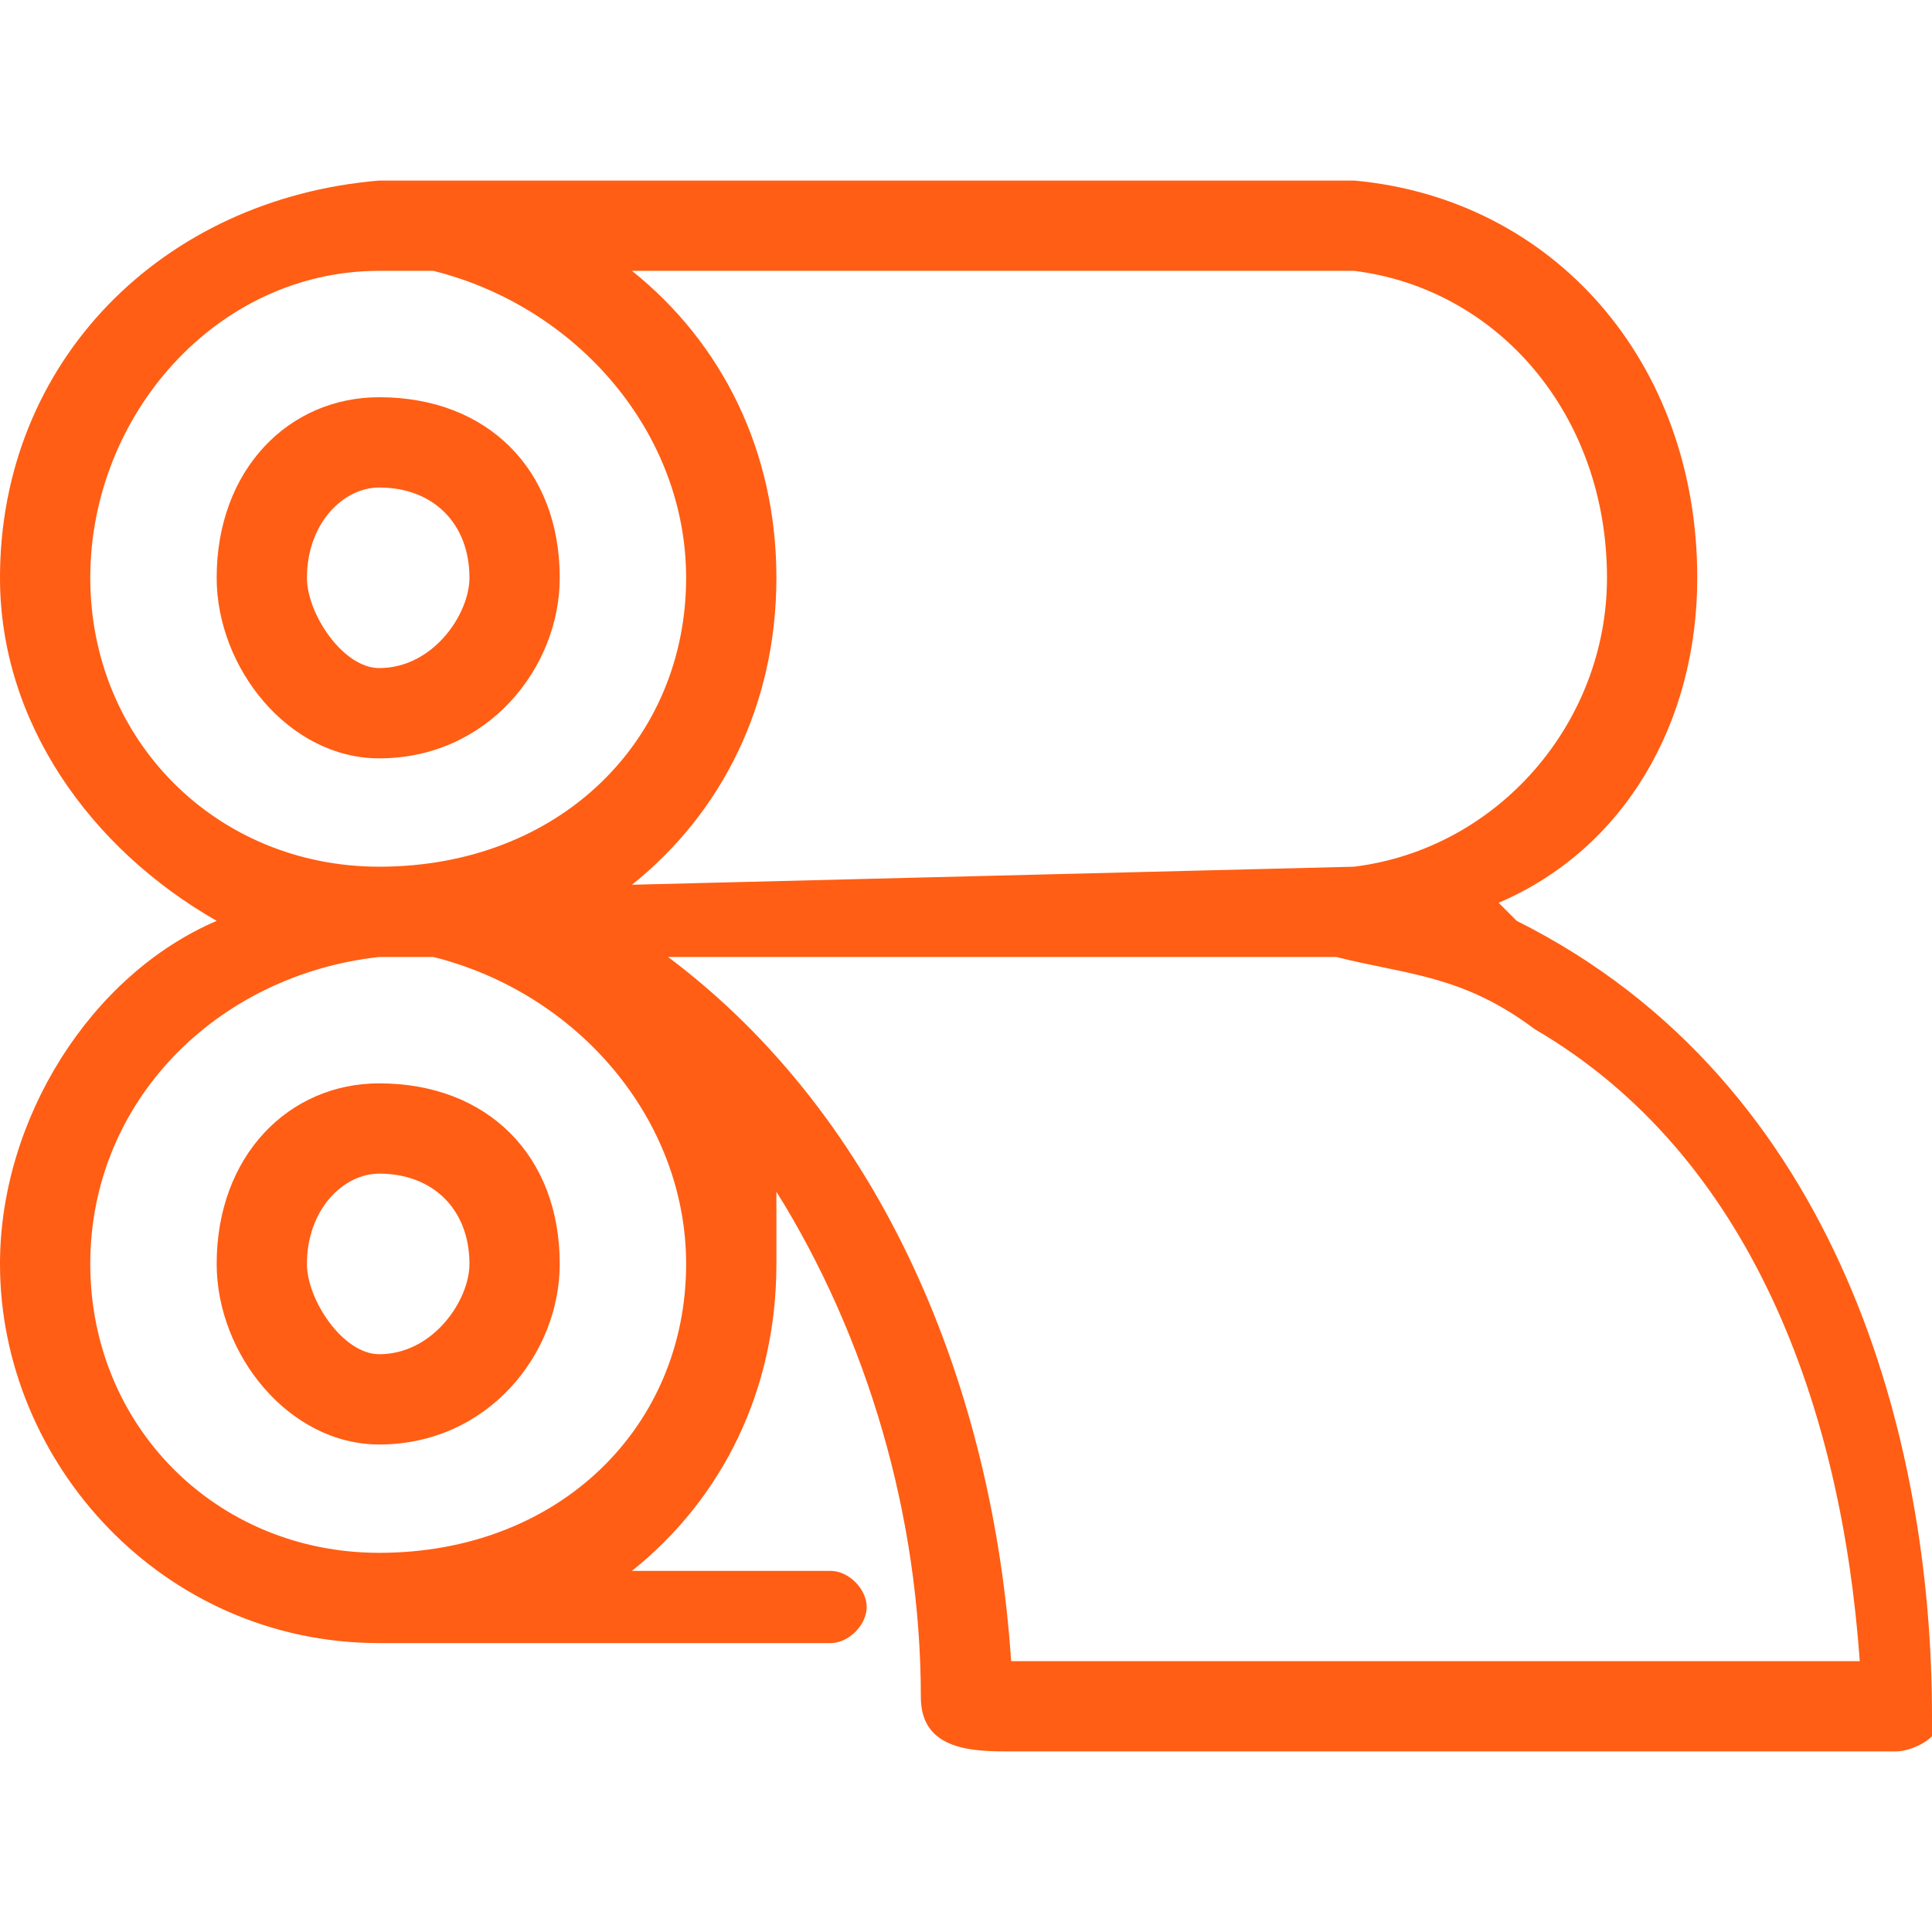
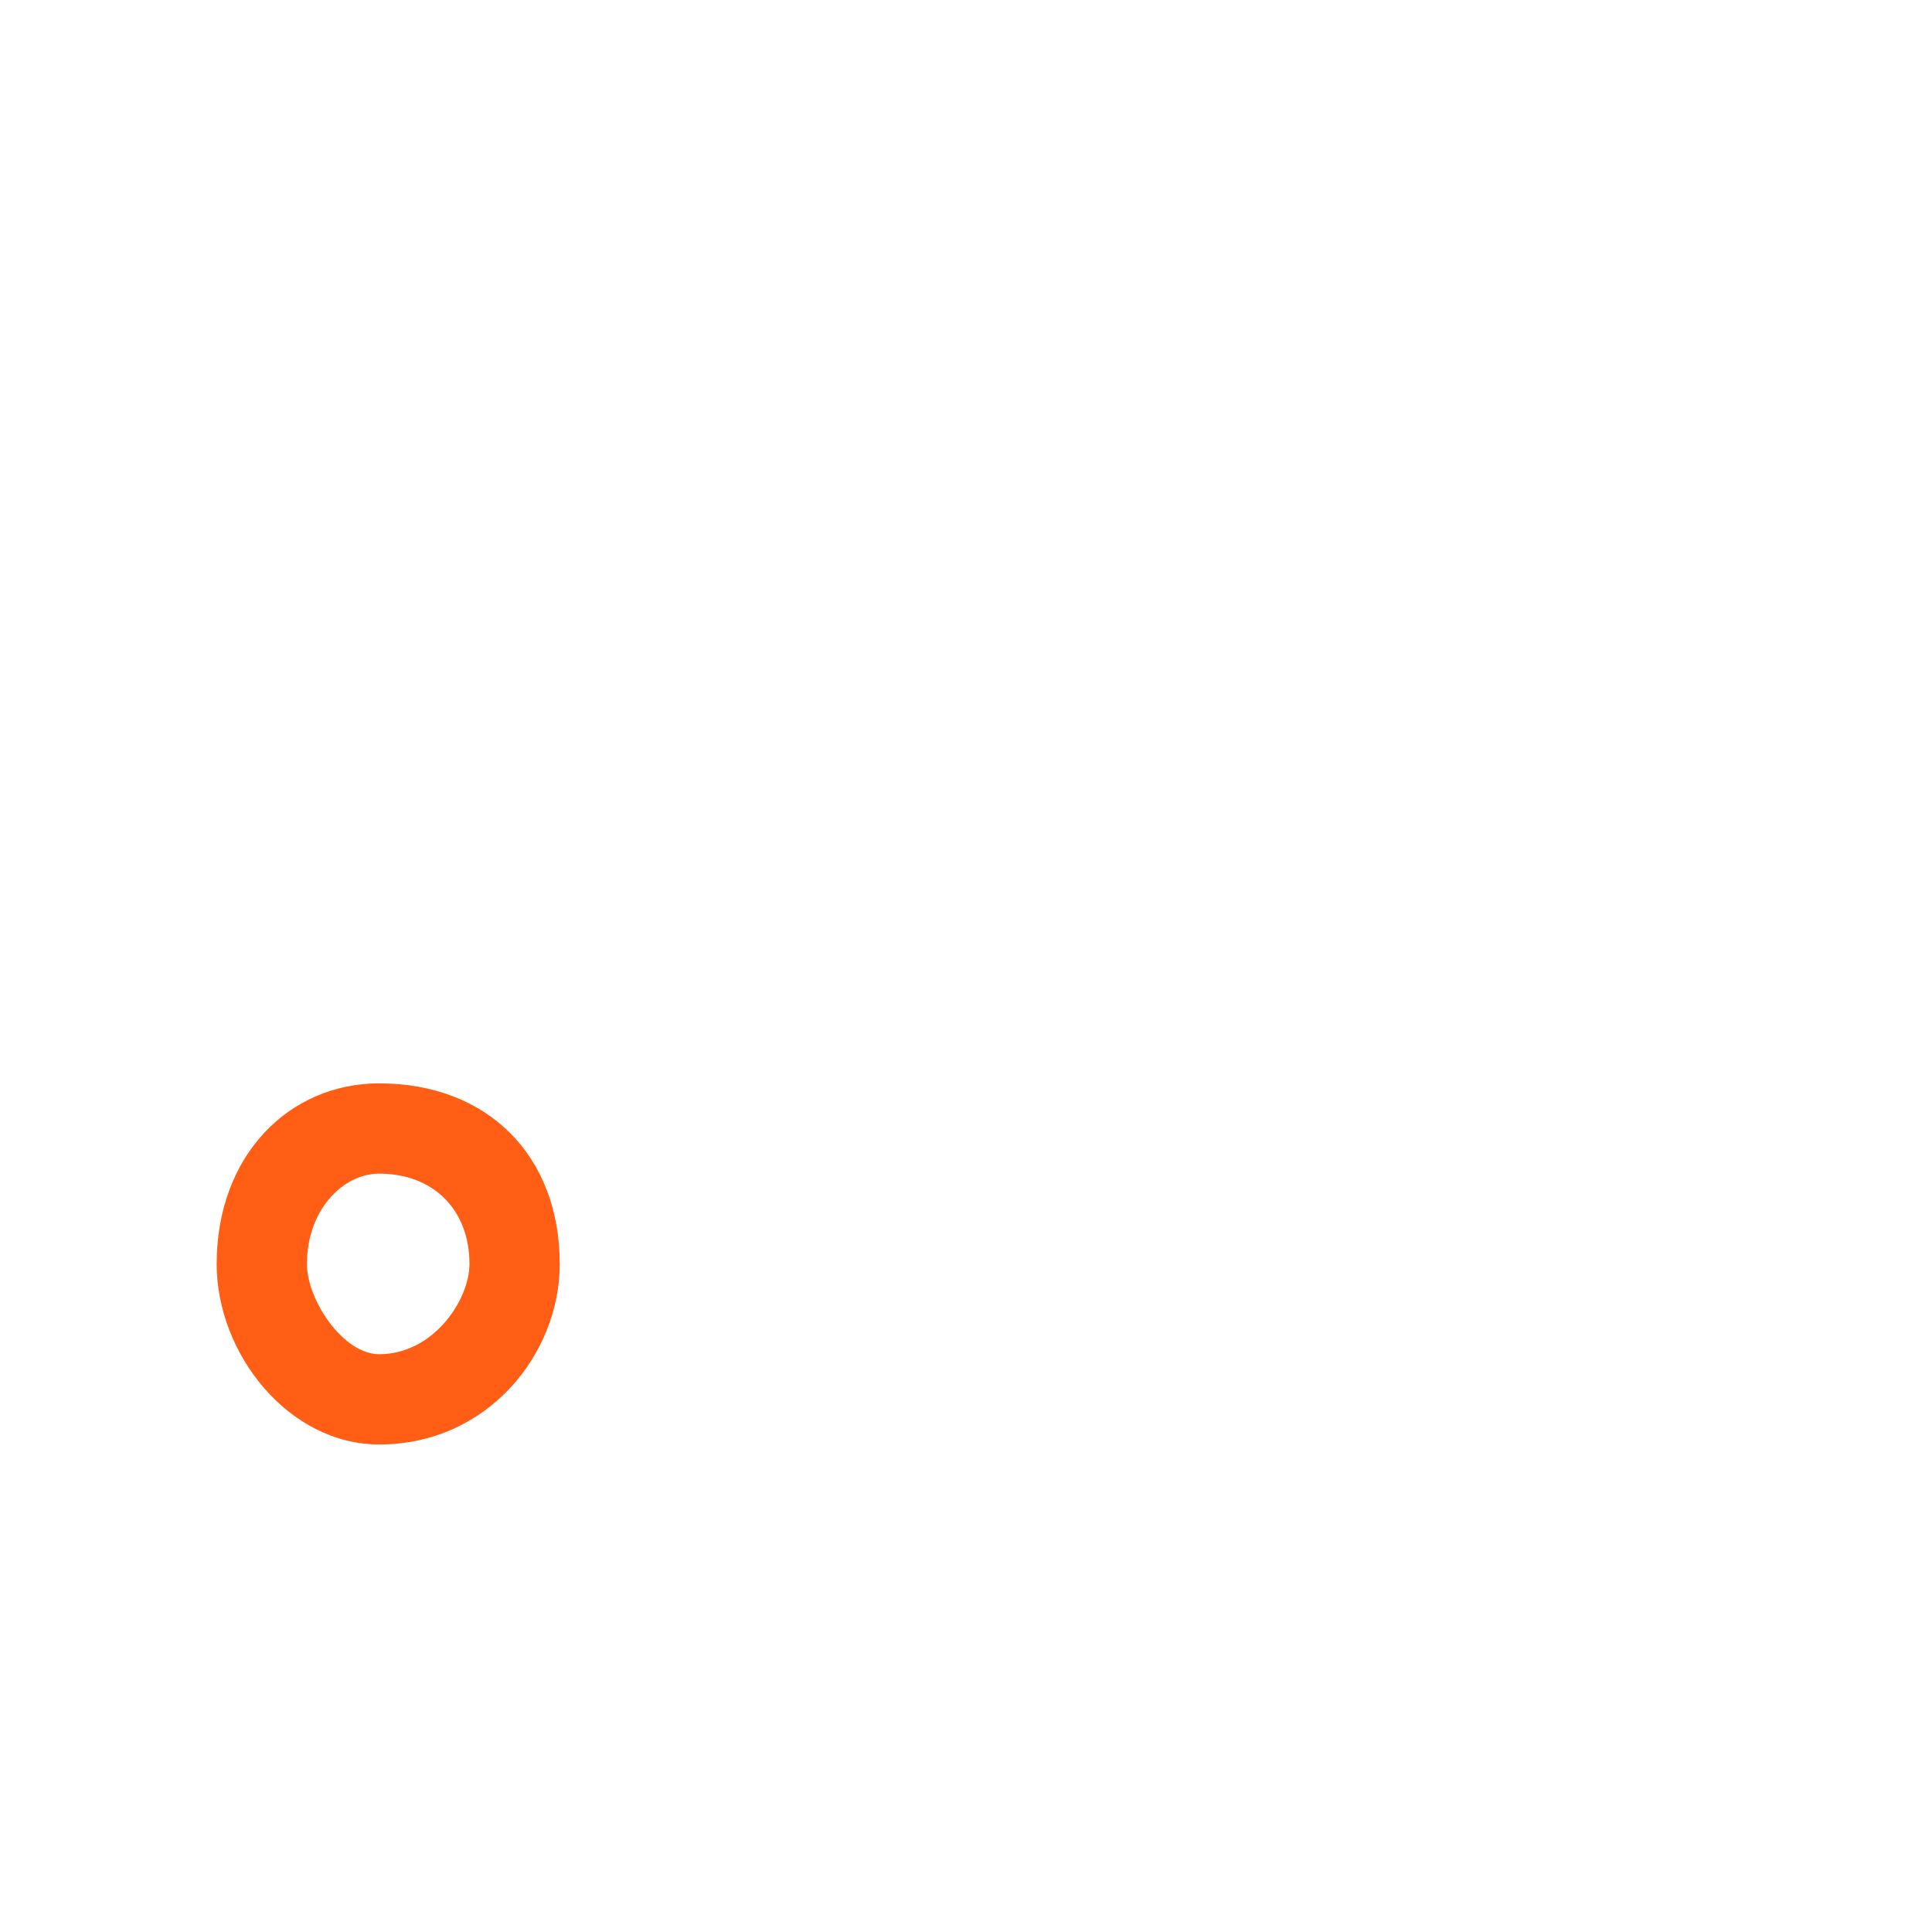
<svg xmlns="http://www.w3.org/2000/svg" xml:space="preserve" width="80px" height="80px" version="1.1" style="shape-rendering:geometricPrecision; text-rendering:geometricPrecision; image-rendering:optimizeQuality; fill-rule:evenodd; clip-rule:evenodd" viewBox="0 0 1.07 1.07">
  <defs>
    <style type="text/css">
   
    .fil0 {fill:none}
    .fil1 {fill:#FF5E14}
   
  </style>
  </defs>
  <g id="Layer_x0020_1">
-     <rect class="fil0" width="1.07" height="1.07" />
    <g id="_2613057880496">
-       <path class="fil1" d="M0.21 0.1c0.01,0 0.01,0 0.01,0l0.5 0c0.01,0 0.01,0 0.01,0 0,0 0,0 0.01,0l0.01 0c0.11,0.01 0.19,0.1 0.19,0.22 0,0.08 -0.04,0.15 -0.11,0.18l0.01 0.01c0.18,0.09 0.23,0.29 0.23,0.44 0.01,0.01 -0.01,0.02 -0.02,0.02 -0.17,0 -0.33,0 -0.49,0 -0.02,0 -0.05,0 -0.05,-0.03 0,-0.1 -0.03,-0.2 -0.08,-0.28 0,0.01 0,0.02 0,0.04 0,0.07 -0.03,0.13 -0.08,0.17l0.04 0c0,0 0,0 0,0l0.04 0 0.02 0 0 0 0.01 0c0.01,0 0.02,0.01 0.02,0.02l0 0c0,0.01 -0.01,0.02 -0.02,0.02l-0.03 0 -0.22 0 0 0c-0.12,0 -0.21,-0.1 -0.21,-0.21 0,-0.08 0.05,-0.16 0.12,-0.19 -0.07,-0.04 -0.12,-0.11 -0.12,-0.19 0,-0.12 0.09,-0.21 0.21,-0.22 0,0 0,0 0,0zm0.53 0.43l-0.18 0c-0.07,0 -0.13,0 -0.19,0 0.12,0.09 0.18,0.24 0.19,0.39 0.15,0 0.31,0 0.47,0 -0.01,-0.14 -0.06,-0.28 -0.18,-0.35 -0.04,-0.03 -0.07,-0.03 -0.11,-0.04zm-0.52 0l-0.01 0 0 0c-0.09,0.01 -0.16,0.08 -0.16,0.17 0,0.09 0.07,0.16 0.16,0.16 0.1,0 0.17,-0.07 0.17,-0.16 0,-0.08 -0.06,-0.15 -0.14,-0.17l-0.02 0zm0.13 -0.04l0 0 0.4 -0.01c0.08,-0.01 0.14,-0.08 0.14,-0.16 0,-0.09 -0.06,-0.16 -0.14,-0.17l-0.4 0c0.05,0.04 0.08,0.1 0.08,0.17 0,0.07 -0.03,0.13 -0.08,0.17zm-0.11 -0.34l-0.03 0c-0.09,0 -0.16,0.08 -0.16,0.17 0,0.09 0.07,0.16 0.16,0.16 0.1,0 0.17,-0.07 0.17,-0.16 0,-0.08 -0.06,-0.15 -0.14,-0.17z" />
-       <path class="fil1" d="M0.21 0.27c0.03,0 0.05,0.02 0.05,0.05 0,0.02 -0.02,0.05 -0.05,0.05 -0.02,0 -0.04,-0.03 -0.04,-0.05 0,-0.03 0.02,-0.05 0.04,-0.05zm0 -0.05c0.06,0 0.1,0.04 0.1,0.1 0,0.05 -0.04,0.1 -0.1,0.1 -0.05,0 -0.09,-0.05 -0.09,-0.1 0,-0.06 0.04,-0.1 0.09,-0.1z" />
      <path class="fil1" d="M0.21 0.65c0.03,0 0.05,0.02 0.05,0.05 0,0.02 -0.02,0.05 -0.05,0.05 -0.02,0 -0.04,-0.03 -0.04,-0.05 0,-0.03 0.02,-0.05 0.04,-0.05zm0 -0.05c0.06,0 0.1,0.04 0.1,0.1 0,0.05 -0.04,0.1 -0.1,0.1 -0.05,0 -0.09,-0.05 -0.09,-0.1 0,-0.06 0.04,-0.1 0.09,-0.1z" />
    </g>
  </g>
</svg>